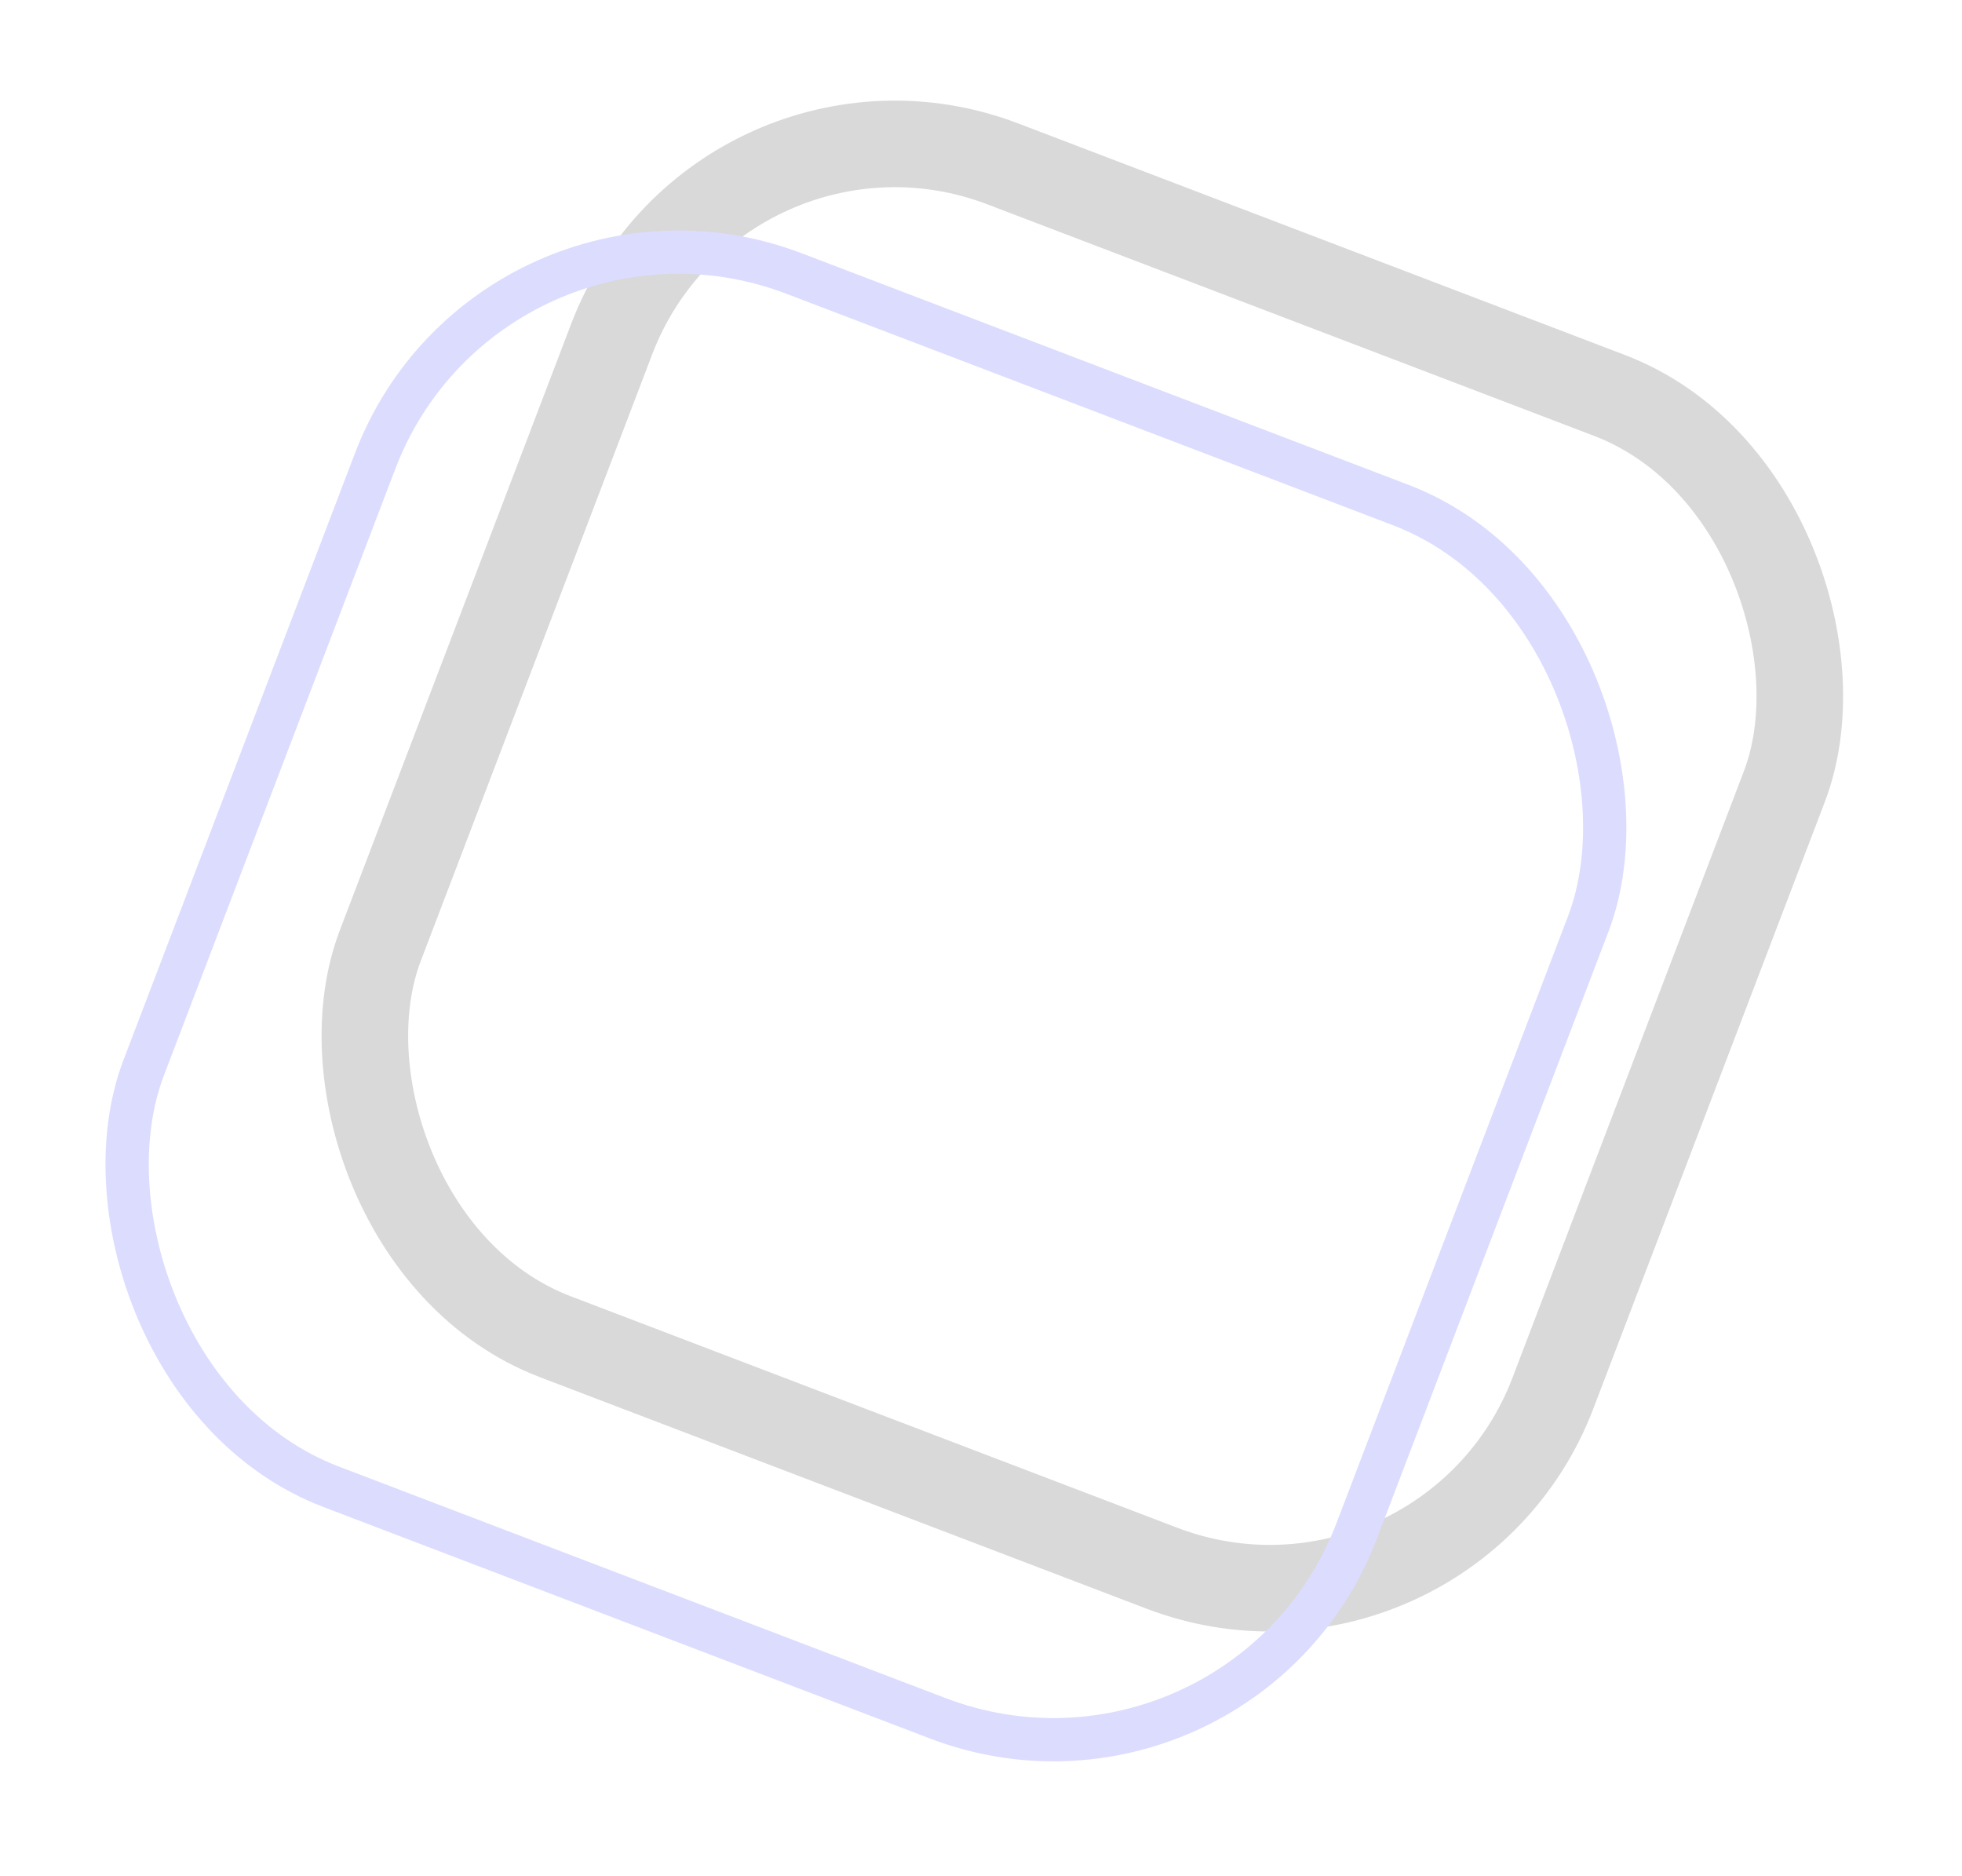
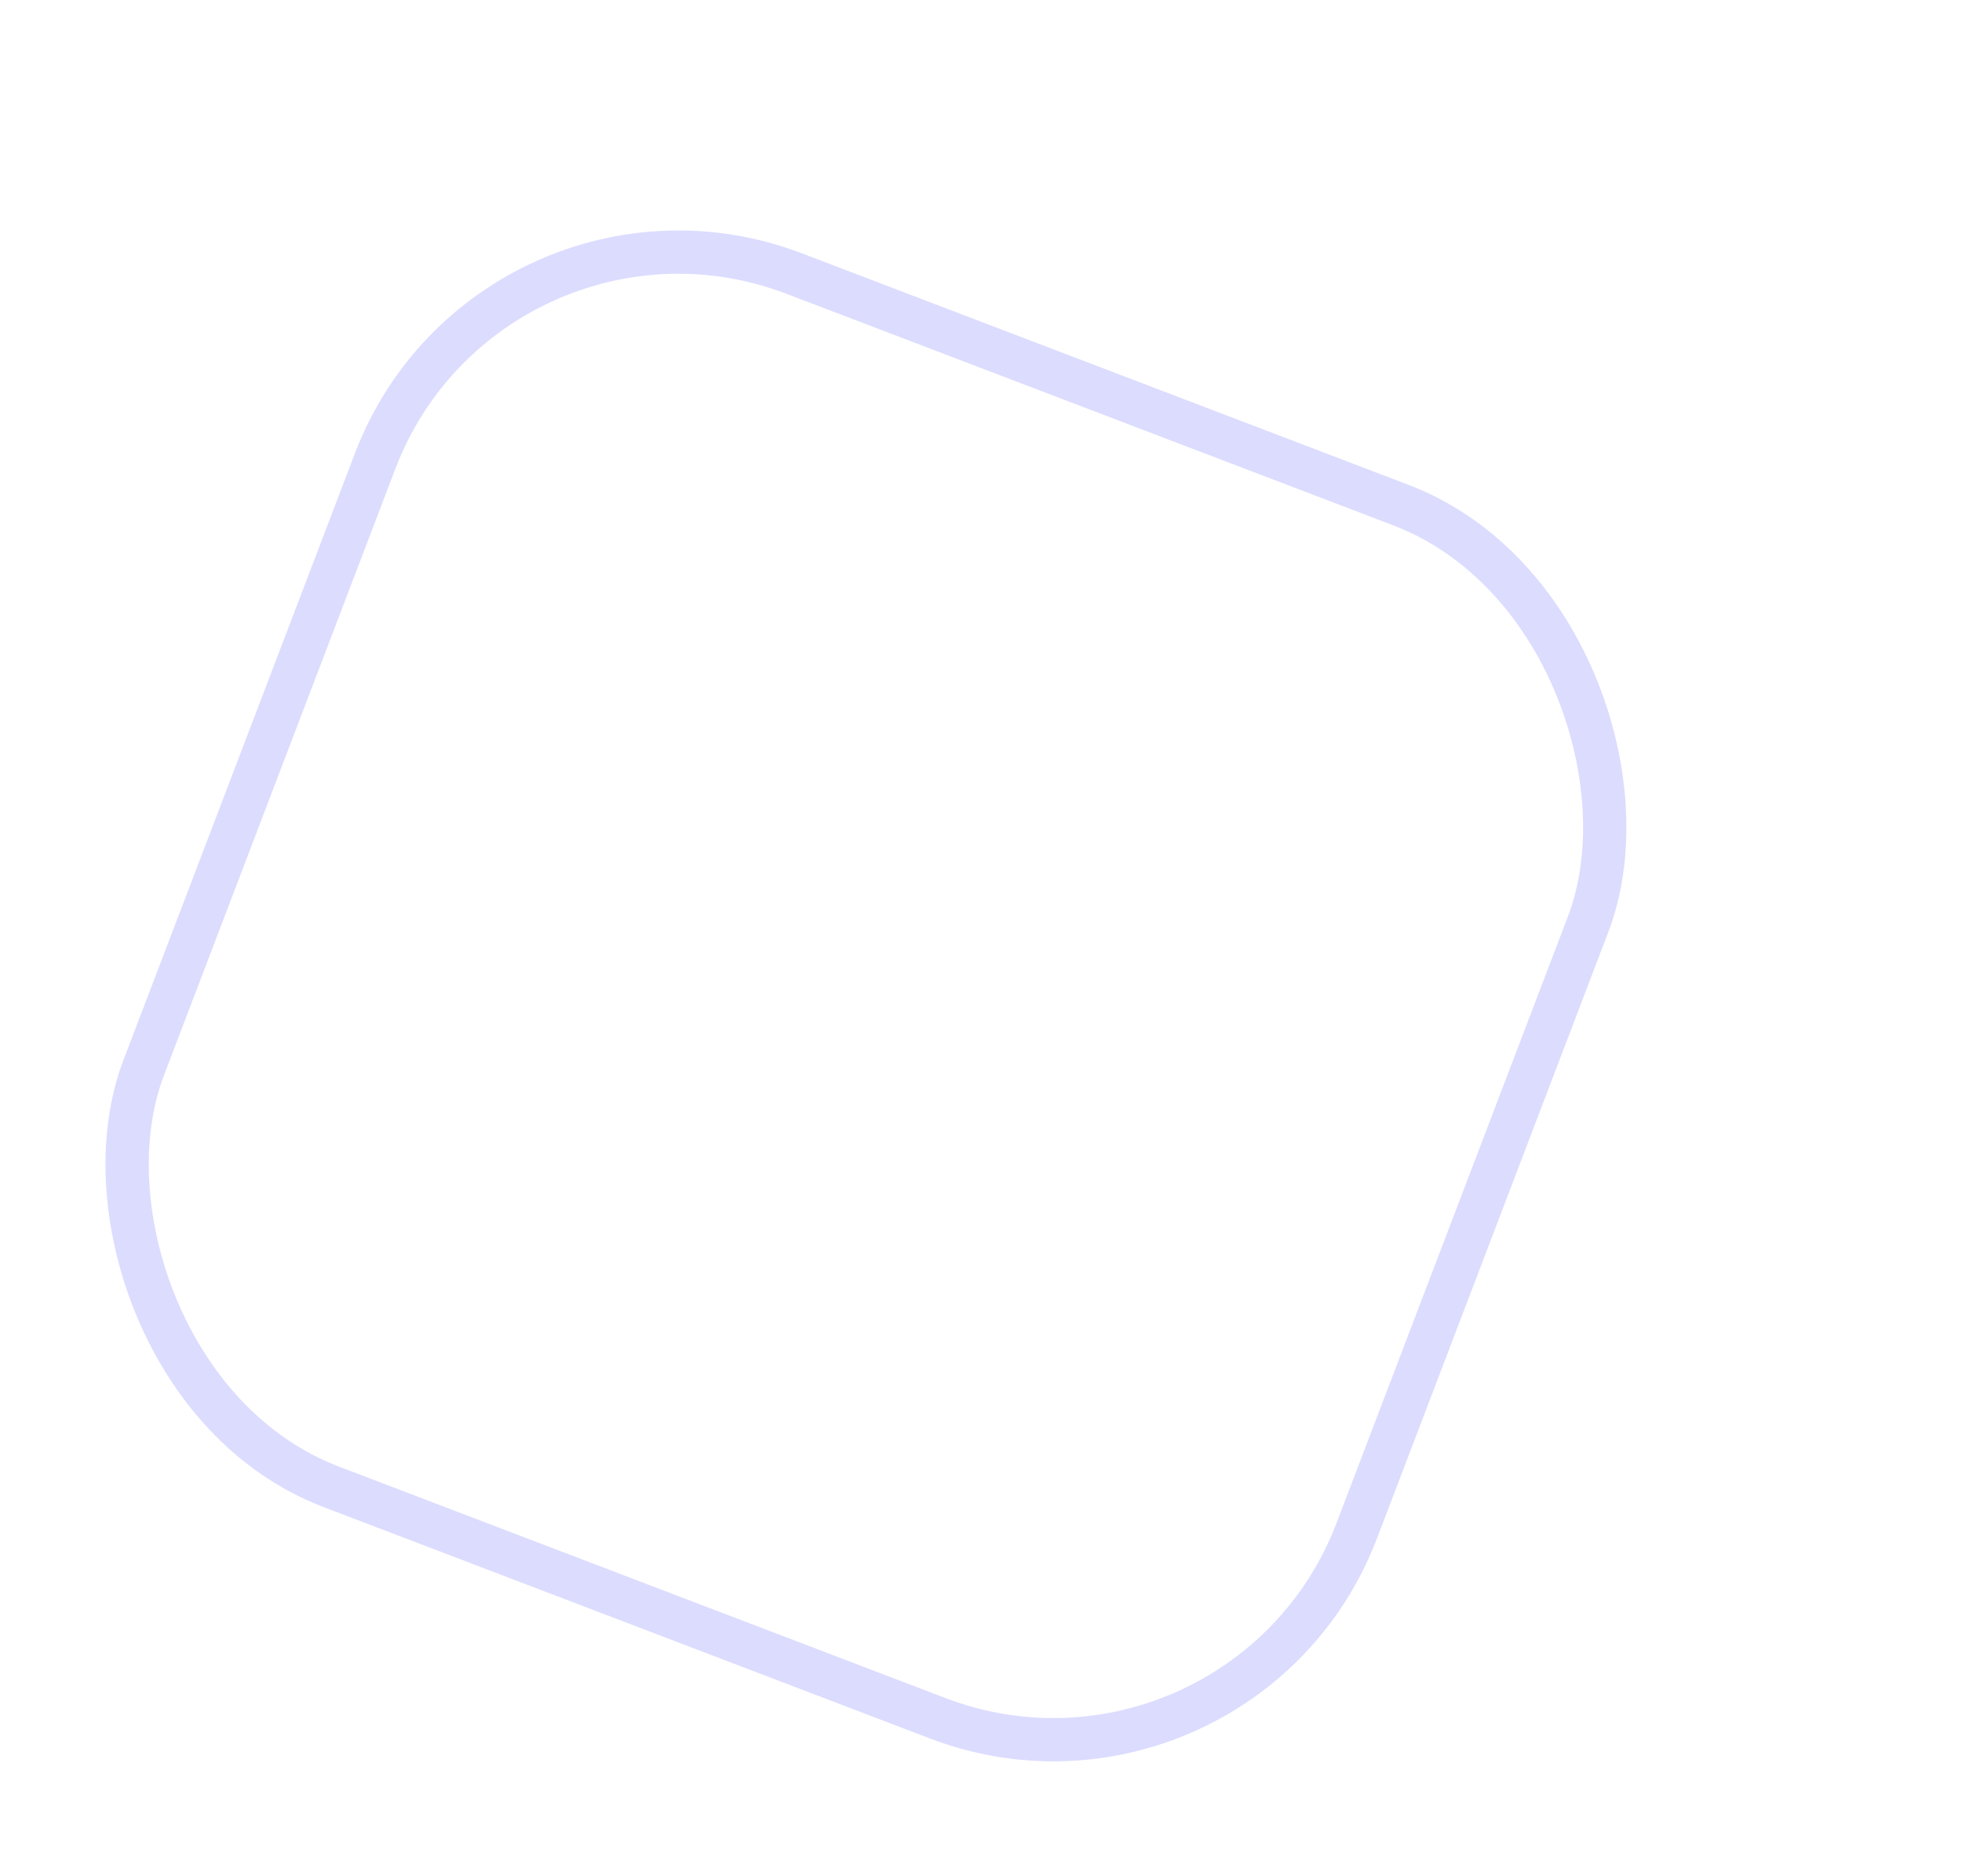
<svg xmlns="http://www.w3.org/2000/svg" width="136" height="130" viewBox="0 0 136 130" fill="none">
-   <rect x="49.89" y="3.872" width="87" height="87" rx="21" transform="rotate(20.885 49.89 3.872)" stroke="#D9D9D9" stroke-width="6" />
  <rect x="34.023" y="10.936" width="90" height="90" rx="22.5" transform="rotate(20.885 34.023 10.936)" stroke="#DCDCFF" stroke-width="3" />
</svg>